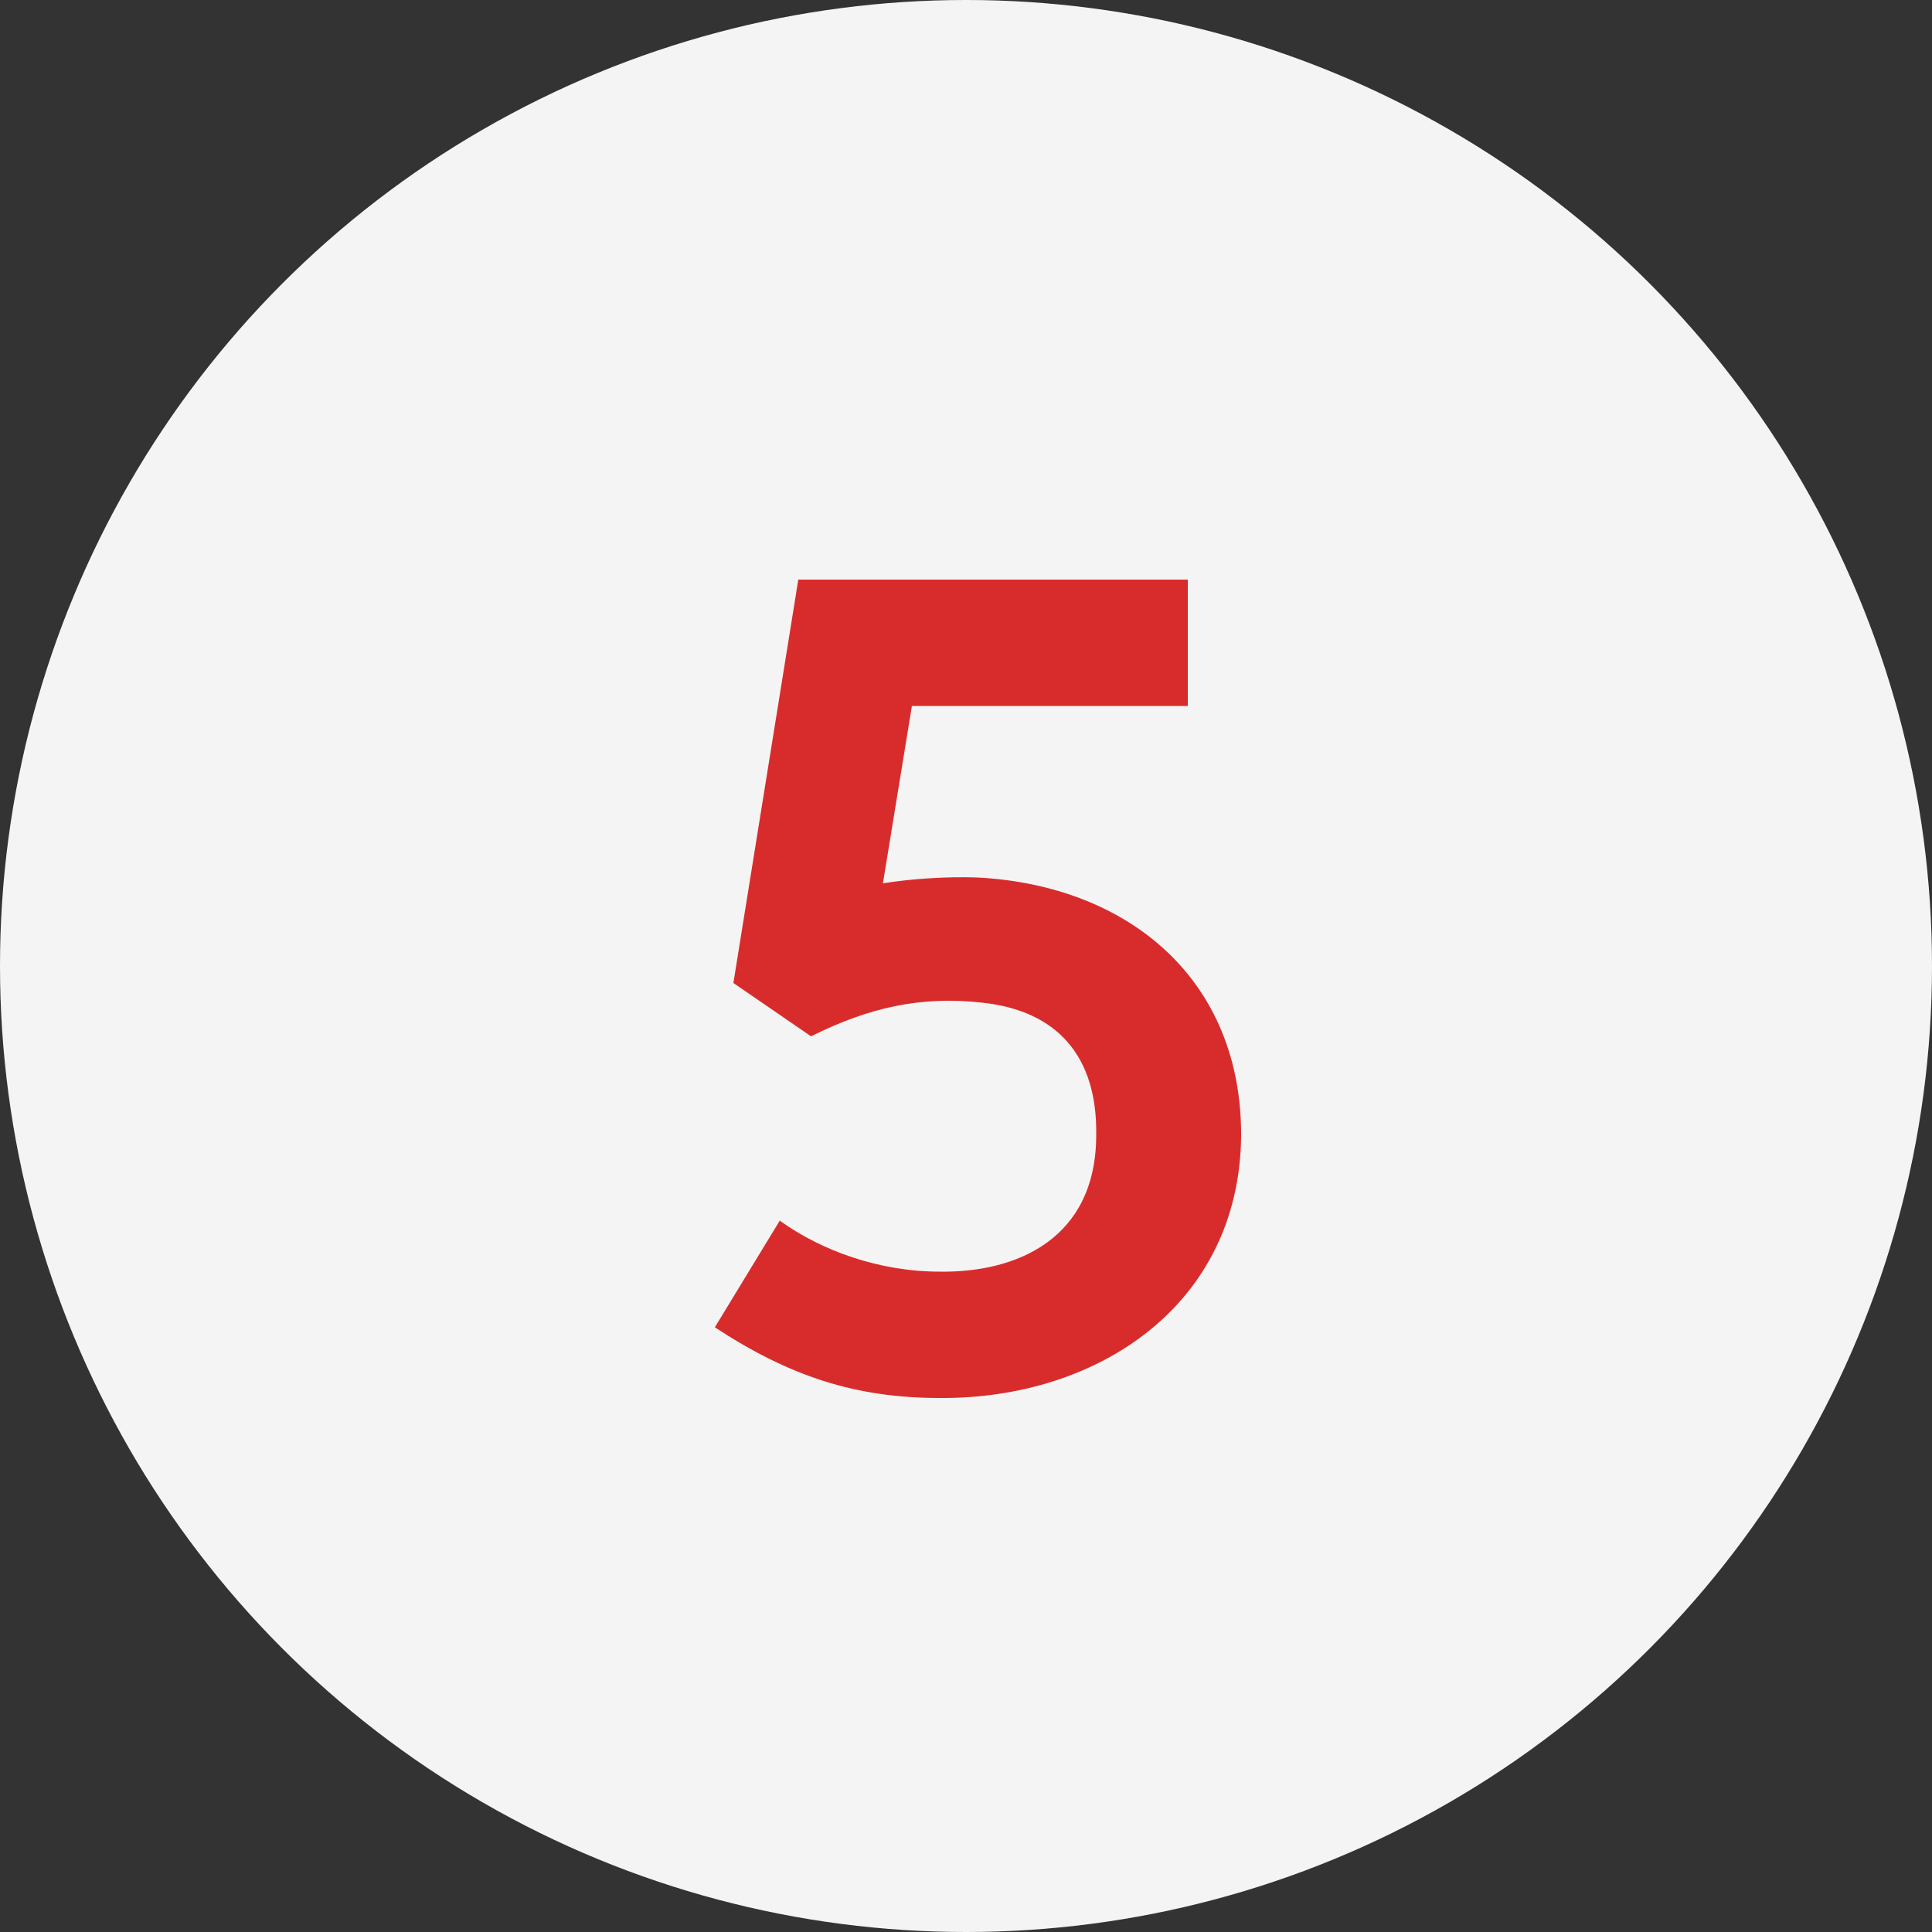
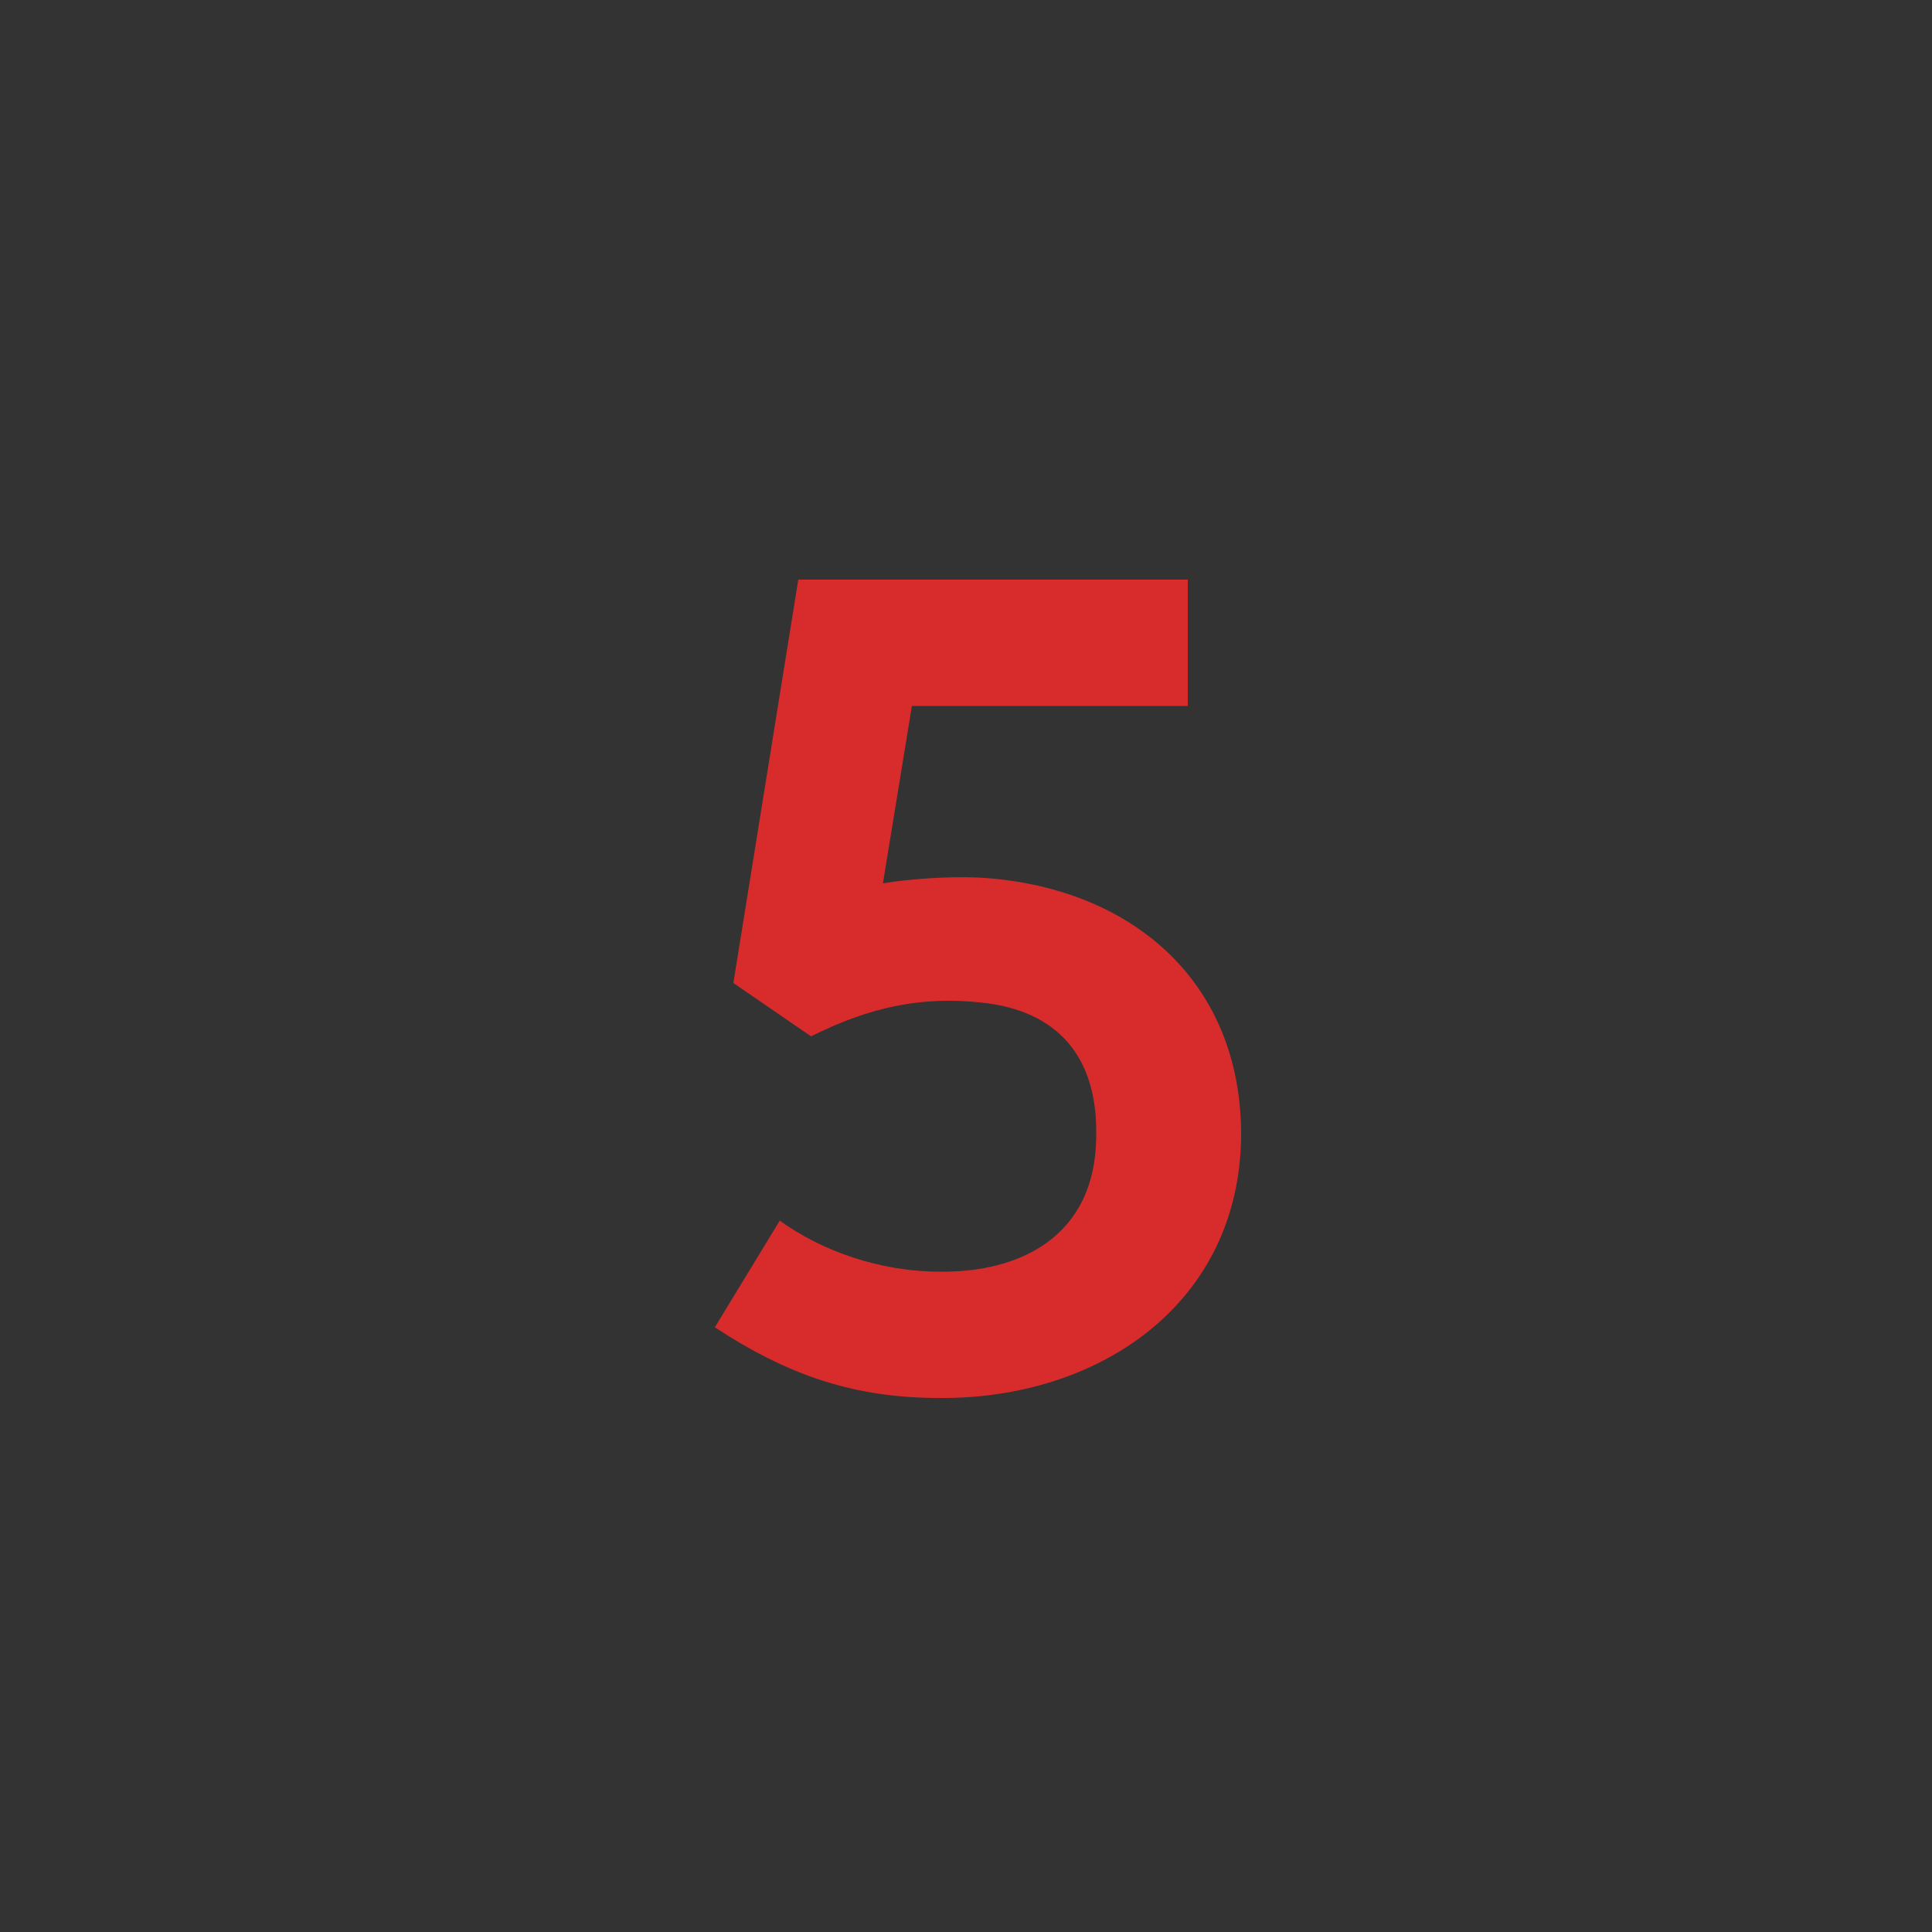
<svg xmlns="http://www.w3.org/2000/svg" width="50" height="50" viewBox="0 0 50 50" fill="none">
  <rect x="0" y="0" width="50" height="50" fill="#333333" stroke="none" />
-   <circle cx="25" cy="25" r="25" fill="#F4F4F4" />
  <path d="M24.32 36.18C22.13 36.18 20.42 35.61 18.5 34.35L20.18 31.59C21.26 32.37 22.76 32.91 24.32 32.91C26.3 32.94 28.37 32.07 28.37 29.37C28.4 27.36 27.38 26.16 25.43 25.95C23.84 25.77 22.49 26.07 20.99 26.82L18.98 25.44L20.66 15H30.74V18.27H23.6L22.85 22.86C23.6 22.74 24.53 22.68 25.31 22.71C29.21 22.92 32.15 25.35 32.12 29.43C32.06 33.78 28.4 36.21 24.32 36.18Z" fill="#D82C2C" />
</svg>